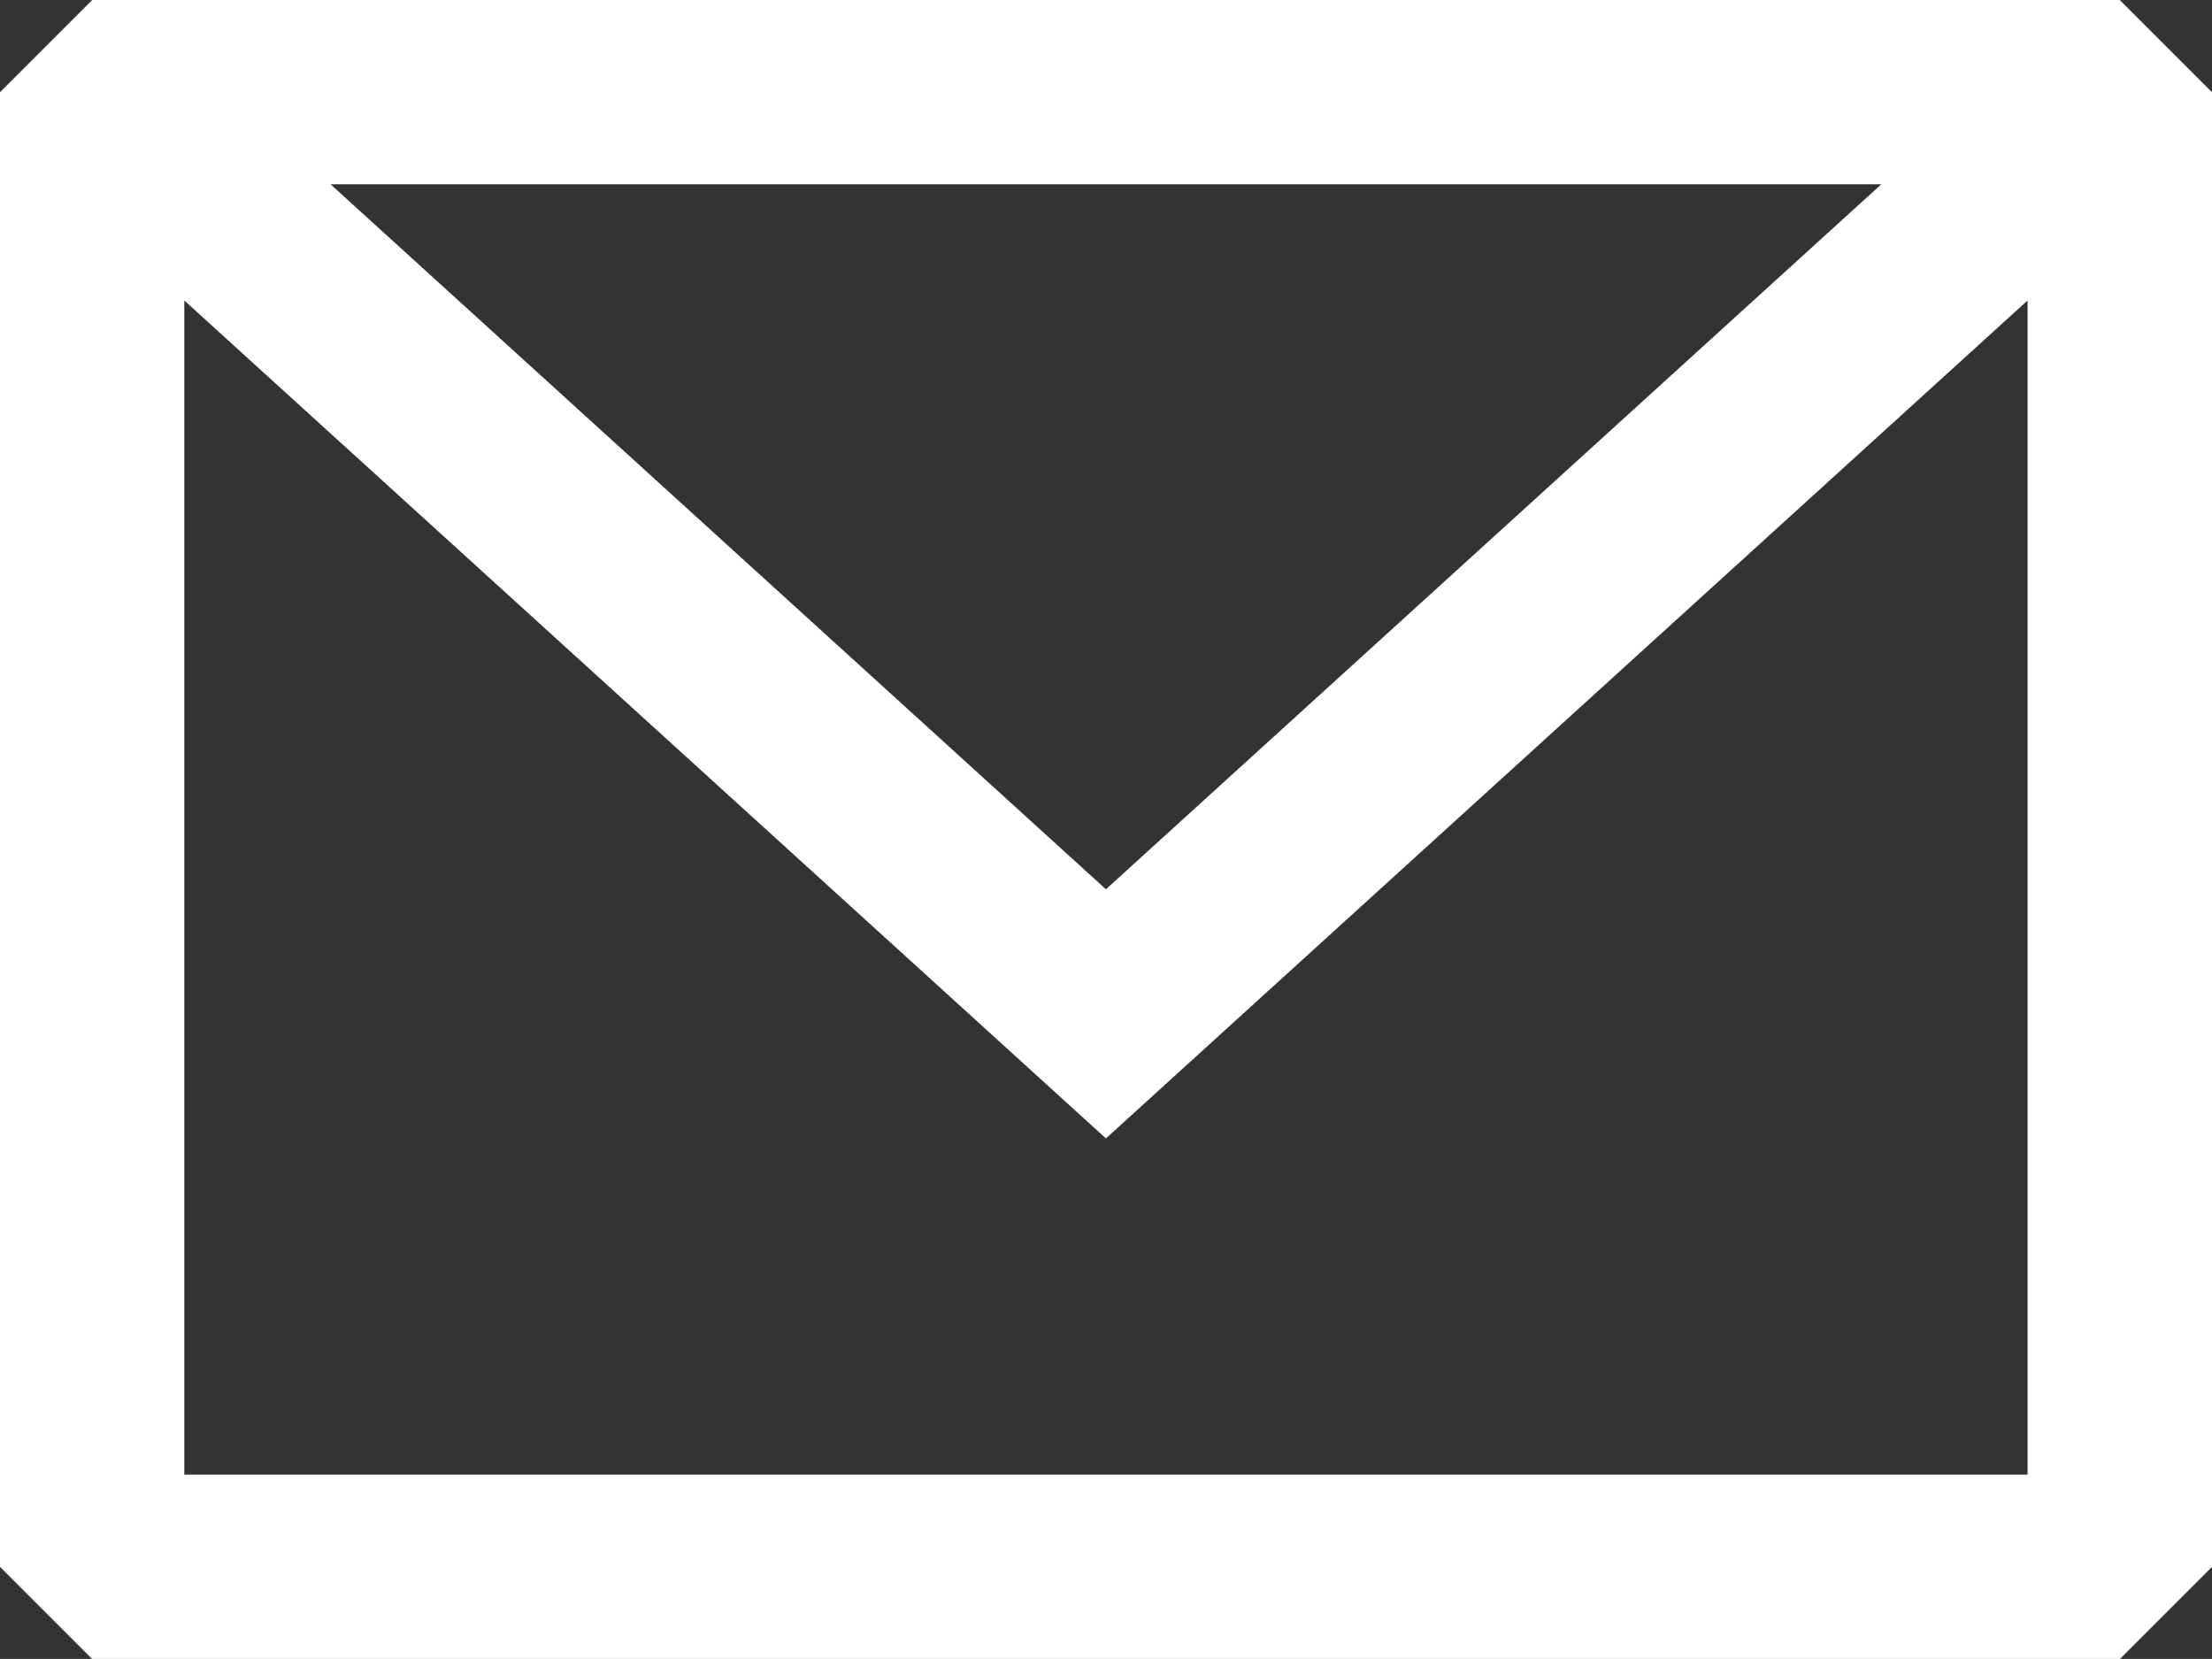
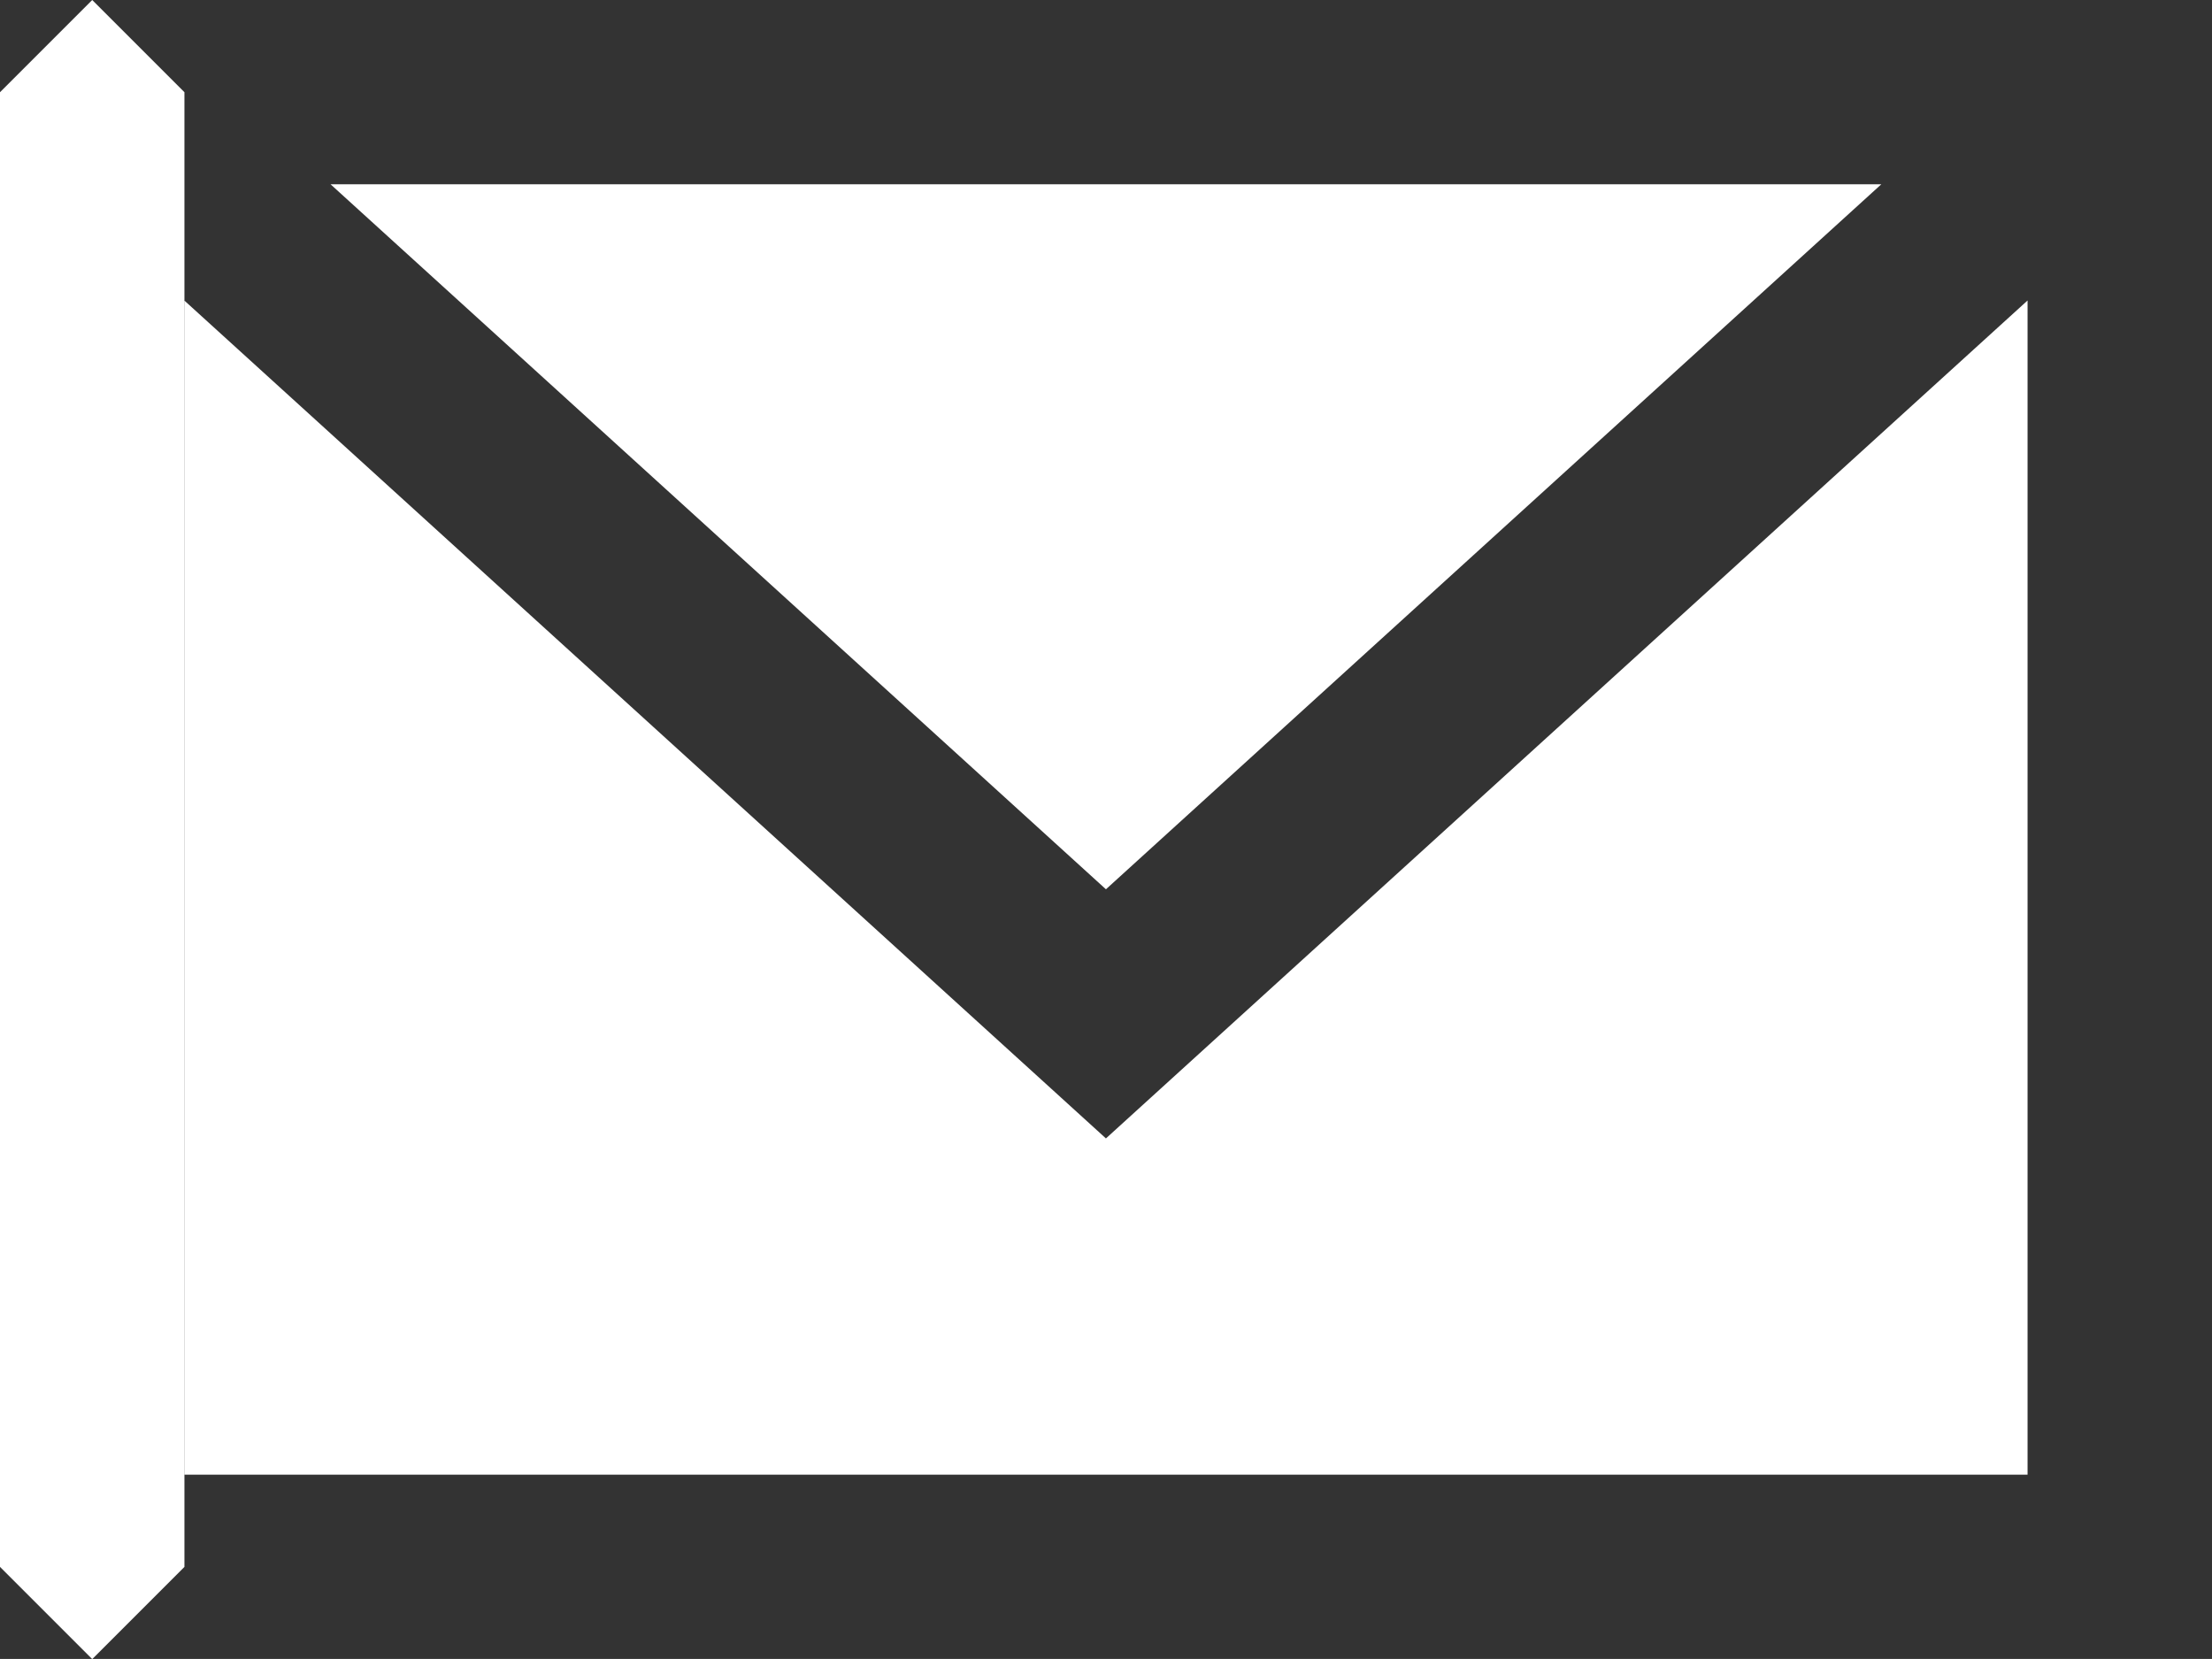
<svg xmlns="http://www.w3.org/2000/svg" id="Laag_1" data-name="Laag 1" viewBox="0 0 155.91 116.93">
  <rect x="0" y="0" width="155.91" height="116.93" fill="#333333" stroke="none" />
  <defs>
    <style>
      .cls-1 {
        fill: #fff;
        fill-rule: evenodd;
        stroke-width: 0px;
      }
    </style>
  </defs>
-   <path class="cls-1" d="M6.5,0L0,6.5v103.94l6.5,6.5h142.91l6.5-6.5V6.5l-6.5-6.5H6.5ZM12.99,21.18v82.76h129.92V21.18l-64.96,59.06L12.99,21.18ZM132.61,12.99H23.3l54.65,49.69,54.65-49.69Z" />
+   <path class="cls-1" d="M6.5,0L0,6.5v103.94l6.5,6.5l6.5-6.5V6.5l-6.5-6.5H6.5ZM12.99,21.18v82.76h129.92V21.18l-64.96,59.06L12.99,21.18ZM132.61,12.99H23.3l54.65,49.69,54.65-49.69Z" />
</svg>